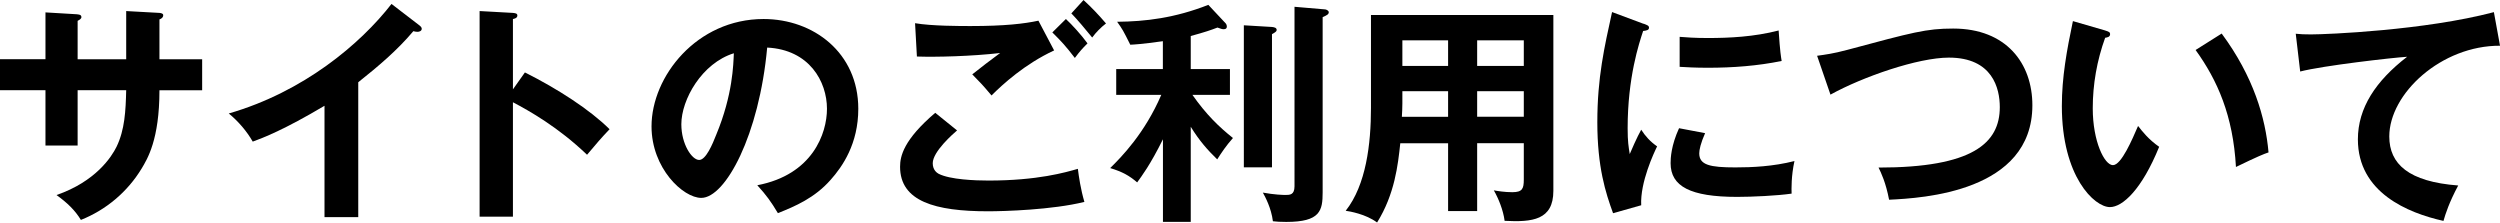
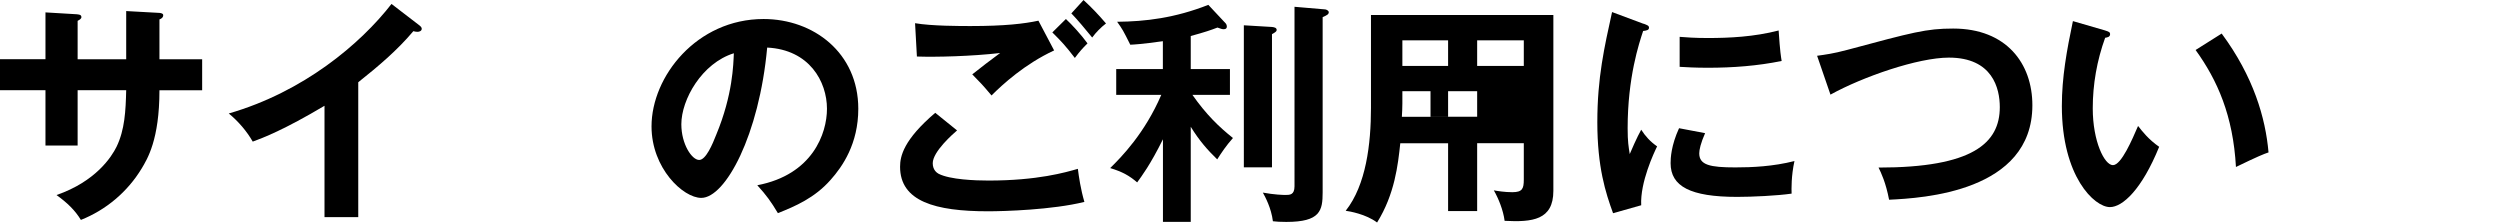
<svg xmlns="http://www.w3.org/2000/svg" id="b" viewBox="0 0 298.53 26.57">
  <g id="c">
    <path d="M15.06,1.32l3.98.22c.25.03.45.08.45.28,0,.31-.31.45-.45.5v4.76h5.1v3.7h-5.1c0,5.88-1.43,8.18-2.13,9.35-1.68,2.77-4.23,4.93-7.25,6.13-.7-1.15-1.62-2.04-2.91-2.97,4.68-1.62,6.58-4.56,7.17-5.77.98-2.02,1.09-4.28,1.15-6.75h-5.8v6.61h-3.84v-6.61H0v-3.7h5.43V1.48l3.7.22c.25.03.59.03.59.34,0,.2-.2.31-.45.45v4.59h5.8V1.32Z" style="fill:#000; stroke-width:0px;" />
    <path d="M42.78,25.93h-4.03v-13.3c-4.84,2.88-7.36,3.84-8.57,4.28-.7-1.23-1.71-2.41-2.86-3.36,8.93-2.58,15.71-8.29,19.43-13.08l3.36,2.58c.17.14.25.25.25.39,0,.25-.28.36-.5.36-.14,0-.36-.03-.5-.08-1.93,2.3-4.23,4.23-6.58,6.1v16.1Z" style="fill:#000; stroke-width:0px;" />
-     <path d="M62.68,8.65c3.92,1.96,7.76,4.45,10.11,6.78-1.09,1.15-1.48,1.62-2.69,3.05-3.42-3.28-6.89-5.24-8.85-6.27v13.66h-3.98V1.32l3.98.22c.28.03.53.06.53.31,0,.31-.36.39-.53.42v8.4l1.43-2.02Z" style="fill:#000; stroke-width:0px;" />
    <path d="M90.43,22.12c6.61-1.26,8.32-6.19,8.32-9.13,0-3.25-2.1-7.06-7.14-7.31-.95,10.44-4.98,17.95-7.87,17.95-2.16,0-5.94-3.53-5.94-8.54,0-5.96,5.4-12.82,13.38-12.82,5.96,0,11.31,4.03,11.31,10.72,0,4.17-1.88,6.89-3.3,8.48-1.9,2.16-4.23,3.16-6.3,3.98-.84-1.4-1.37-2.13-2.46-3.33ZM81.36,14.84c0,2.38,1.26,4.26,2.13,4.26.81,0,1.6-1.9,2.04-3.02,1.99-4.79,2.04-8.43,2.1-9.72-3.81,1.18-6.27,5.52-6.27,8.48Z" style="fill:#000; stroke-width:0px;" />
    <path d="M114.29,15.57c-.42.36-2.91,2.52-2.91,3.92,0,.81.5,1.15.7,1.26,1.37.7,4.37.81,5.96.81,5.88,0,9.21-.98,10.67-1.4.11.9.34,2.46.78,3.95-3.84.95-9.58,1.12-11.51,1.12-6.3,0-10.5-1.18-10.5-5.32,0-1.26.42-3.22,4.2-6.44l2.6,2.1ZM125.88,6.02c-3.5,1.62-6.16,4.06-7.48,5.38-1.09-1.29-1.23-1.43-2.3-2.52.98-.78,2.18-1.71,3.33-2.55-3.39.39-7.62.5-9.94.42l-.22-3.98c1.96.34,5.4.34,6.64.34,4.09,0,6.41-.28,8.09-.64l1.88,3.56ZM127.28,2.27c.7.64,1.9,1.96,2.58,2.91-.64.64-.92.95-1.51,1.74-1.12-1.46-1.62-1.99-2.69-3.05l1.62-1.6ZM129.38,0c1.01.92,1.82,1.79,2.69,2.8-.62.48-1.18,1.04-1.65,1.68-.7-.87-1.88-2.27-2.49-2.88l1.46-1.6Z" style="fill:#000; stroke-width:0px;" />
    <path d="M142.2,26.49h-3.33v-9.86c-1.51,3.05-2.55,4.42-3.08,5.15-.95-.81-1.74-1.26-3.22-1.71,1.34-1.32,4.12-4.14,6.1-8.74h-5.38v-3.08h5.57v-3.33c-2.63.36-3.3.39-3.89.42-.87-1.74-.92-1.82-1.57-2.74,3.39-.03,6.89-.45,10.89-2.02l2.07,2.21c.08.08.14.25.14.39,0,.22-.14.31-.39.31-.17,0-.34-.06-.73-.2-.81.31-1.43.53-3.19,1.01v3.95h4.68v3.08h-4.48c1.65,2.35,3.16,3.81,4.84,5.15-.84.95-1.34,1.71-1.88,2.55-1.15-1.12-2.1-2.18-3.16-3.89v11.34ZM151.89,3.22c.25.03.56.08.56.36,0,.17-.17.28-.56.5v15.9h-3.36V3.02l3.36.2ZM158.22,1.12c.14,0,.45.14.45.34,0,.25-.22.36-.73.59v20.92c0,2.18-.28,3.53-4.34,3.53-.73,0-1.18-.03-1.6-.08-.2-1.6-.92-2.91-1.2-3.42,1.37.25,2.41.28,2.69.28.53,0,1.09,0,1.09-1.04V.81l3.64.31Z" style="fill:#000; stroke-width:0px;" />
-     <path d="M176.39,25.2h-3.47v-8.09h-5.71c-.28,2.63-.67,6.08-2.77,9.46-1.34-1.01-3.3-1.34-3.75-1.4,2.44-3.08,3.02-7.98,3.02-12.29V1.79h21.78v21c0,3.5-2.52,3.75-5.82,3.58-.17-1.29-.73-2.66-1.29-3.64.45.08,1.29.22,2.21.22,1.2,0,1.37-.42,1.37-1.51v-4.34h-5.57v8.09ZM172.92,10.89h-5.46v1.46c0,.5-.03,1.12-.06,1.6h5.52v-3.05ZM172.92,4.82h-5.46v3.05h5.46v-3.05ZM176.39,7.87h5.57v-3.05h-5.57v3.05ZM176.39,13.94h5.57v-3.05h-5.57v3.05Z" style="fill:#000; stroke-width:0px;" />
+     <path d="M176.39,25.2h-3.47v-8.09h-5.71c-.28,2.63-.67,6.08-2.77,9.46-1.34-1.01-3.3-1.34-3.75-1.4,2.44-3.08,3.02-7.98,3.02-12.29V1.79h21.78v21c0,3.5-2.52,3.75-5.82,3.58-.17-1.29-.73-2.66-1.29-3.64.45.08,1.29.22,2.21.22,1.2,0,1.37-.42,1.37-1.51v-4.34h-5.57v8.09ZM172.92,10.89h-5.46v1.46c0,.5-.03,1.12-.06,1.6h5.52v-3.05ZM172.92,4.82h-5.46v3.05h5.46v-3.05ZM176.39,7.87h5.57v-3.05h-5.57v3.05ZM176.39,13.94v-3.05h-5.57v3.05Z" style="fill:#000; stroke-width:0px;" />
    <path d="M196.27,2.83c.42.17.64.22.64.48,0,.28-.28.34-.7.39-.48,1.46-1.85,5.52-1.85,11.62,0,1.62.11,2.18.25,3.08.08-.22.92-2.13,1.37-2.91.5.78,1.09,1.43,1.9,1.99-.36.73-2.04,4.28-1.9,7.03l-3.36.95c-.9-2.46-1.88-5.52-1.88-10.86s.84-8.96,1.76-13.16l3.75,1.4ZM203.61,15.9c-.53,1.2-.7,1.99-.7,2.41,0,1.4,1.29,1.68,4.31,1.68,1.99,0,4.51-.11,7.06-.76-.39,1.76-.36,3.36-.34,3.89-1.71.25-4.73.39-6.5.39-5.6,0-7.95-1.26-7.95-4.03,0-.59.06-2.1,1.01-4.17l3.11.59ZM200.58,4.4c.78.06,1.76.14,3.33.14,2.6,0,5.54-.14,8.48-.9.17,2.58.28,3.14.36,3.64-2.88.59-5.85.81-8.79.81-1.54,0-2.55-.06-3.39-.11v-3.58Z" style="fill:#000; stroke-width:0px;" />
    <path d="M216.99,6.66c.98-.14,1.9-.25,3.58-.7,7.84-2.1,9.44-2.55,12.66-2.55,6.36,0,9.46,4.17,9.46,9.16,0,10.36-13.13,11.09-17.11,11.28-.39-2.04-.95-3.22-1.26-3.84,11.23,0,14.48-2.91,14.48-7.22,0-2.24-.87-5.91-6.08-5.91-3.67,0-10.25,2.27-14.14,4.42l-1.6-4.65Z" style="fill:#000; stroke-width:0px;" />
    <path d="M251.38,3.64c.45.14.59.2.59.45,0,.34-.39.39-.59.42-.98,2.72-1.48,5.54-1.48,8.43,0,3.95,1.4,6.78,2.41,6.78s2.32-3.11,3-4.68c.48.62,1.26,1.62,2.52,2.49-2.07,5.1-4.37,7.2-5.88,7.2-1.85,0-5.74-3.64-5.74-12.07,0-3.44.59-6.66,1.32-10.14l3.86,1.12ZM265.29,4c3.81,5.15,5.24,10.08,5.6,14.2-.59.2-1.23.45-3.89,1.74-.34-6.13-2.21-10.36-4.82-13.97l3.11-1.96Z" style="fill:#000; stroke-width:0px;" />
-     <path d="M298.53,5.46c-7-.03-13.22,5.71-13.22,10.84,0,3.28,2.3,5.4,8.23,5.85-1.09,2.04-1.51,3.36-1.76,4.23-4.26-.95-10.22-3.39-10.22-9.74,0-3.75,2.13-6.97,5.88-9.86-1.79.11-10.05,1.06-12.77,1.76l-.53-4.51c.53.06,1.06.08,1.82.08,1.9,0,13.58-.48,21.84-2.66l.73,4Z" style="fill:#000; stroke-width:0px;" />
  </g>
</svg>